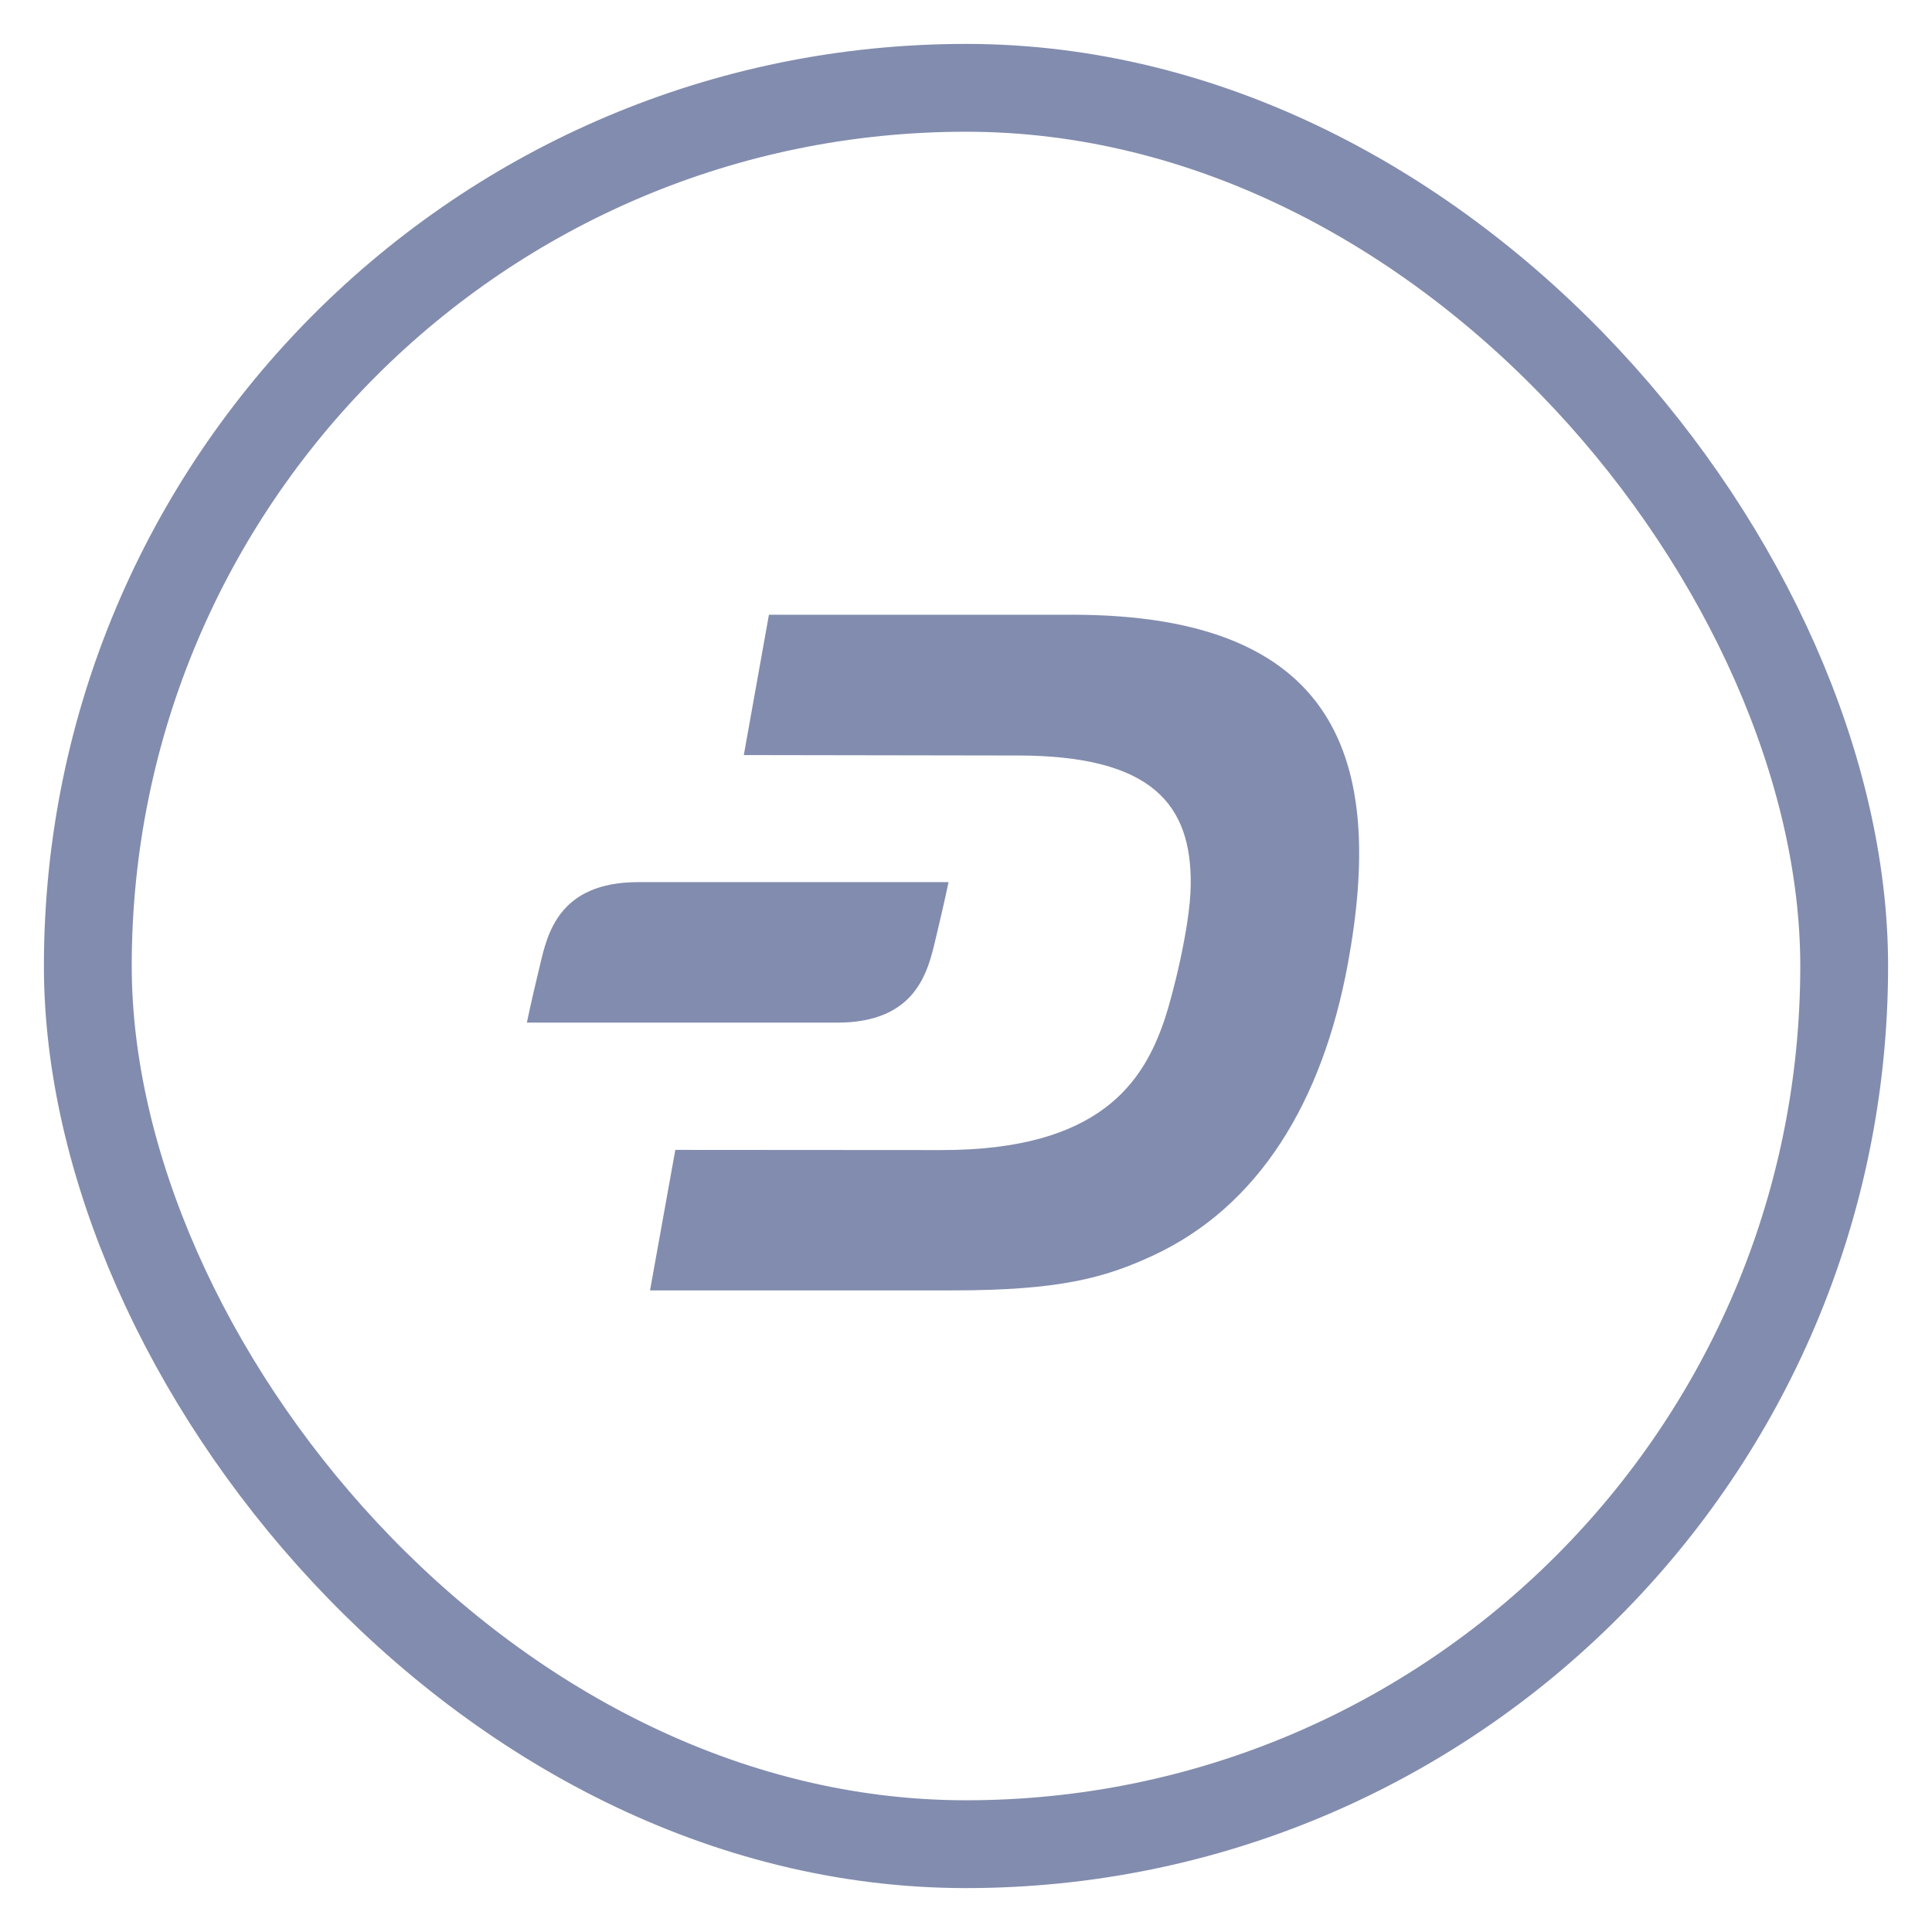
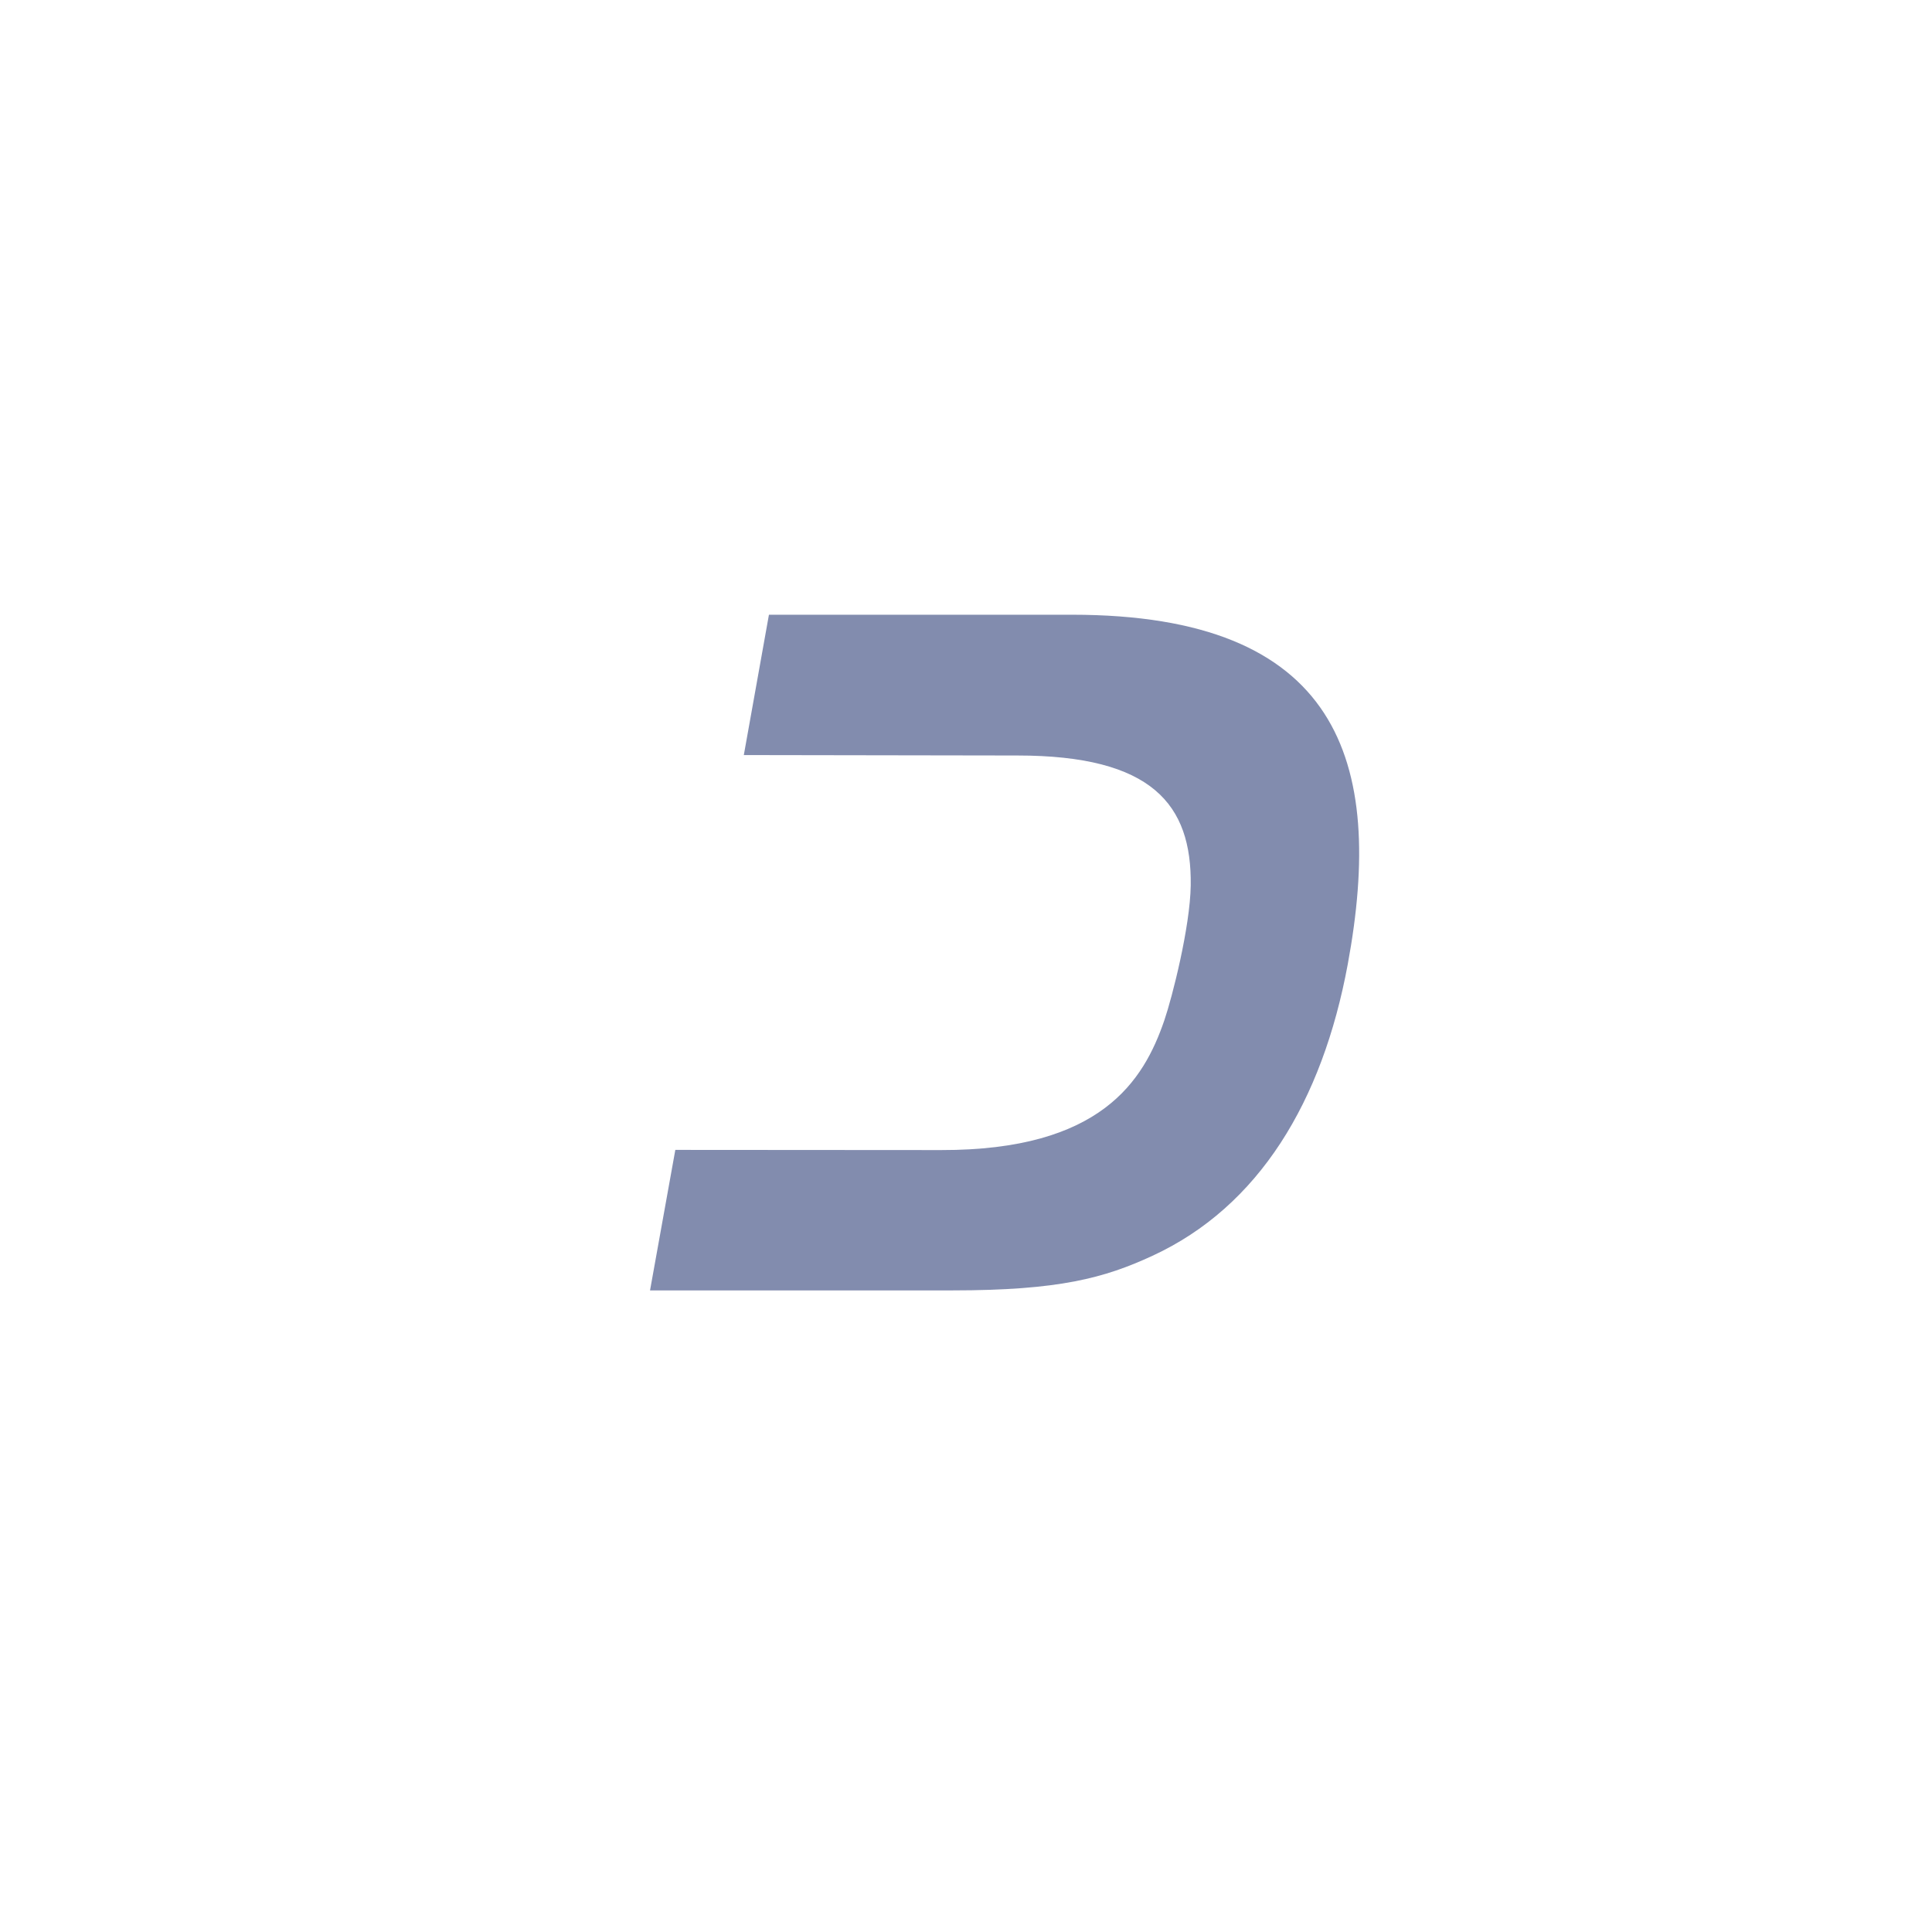
<svg xmlns="http://www.w3.org/2000/svg" width="22" height="22" viewBox="0 0 22 22" fill="none">
-   <rect x="1" y="1" width="20" height="20" rx="10" stroke="#828CAE" />
  <path d="M12.207 7H8.756L8.47 8.598L11.585 8.603C13.119 8.603 13.572 9.16 13.559 10.083C13.552 10.557 13.348 11.357 13.259 11.617C13.023 12.308 12.537 13.099 10.717 13.096L7.69 13.094L7.402 14.694H10.845C12.06 14.694 12.576 14.553 13.123 14.3C14.336 13.74 15.058 12.543 15.347 10.981C15.777 8.655 15.241 7 12.207 7Z" fill="#828CAE" />
-   <path d="M7.267 10.045C6.363 10.045 6.233 10.634 6.149 10.99C6.036 11.457 6 11.645 6 11.645H9.533C10.438 11.645 10.567 11.056 10.652 10.7C10.764 10.233 10.801 10.045 10.801 10.045H7.267Z" fill="#828CAE" />
</svg>